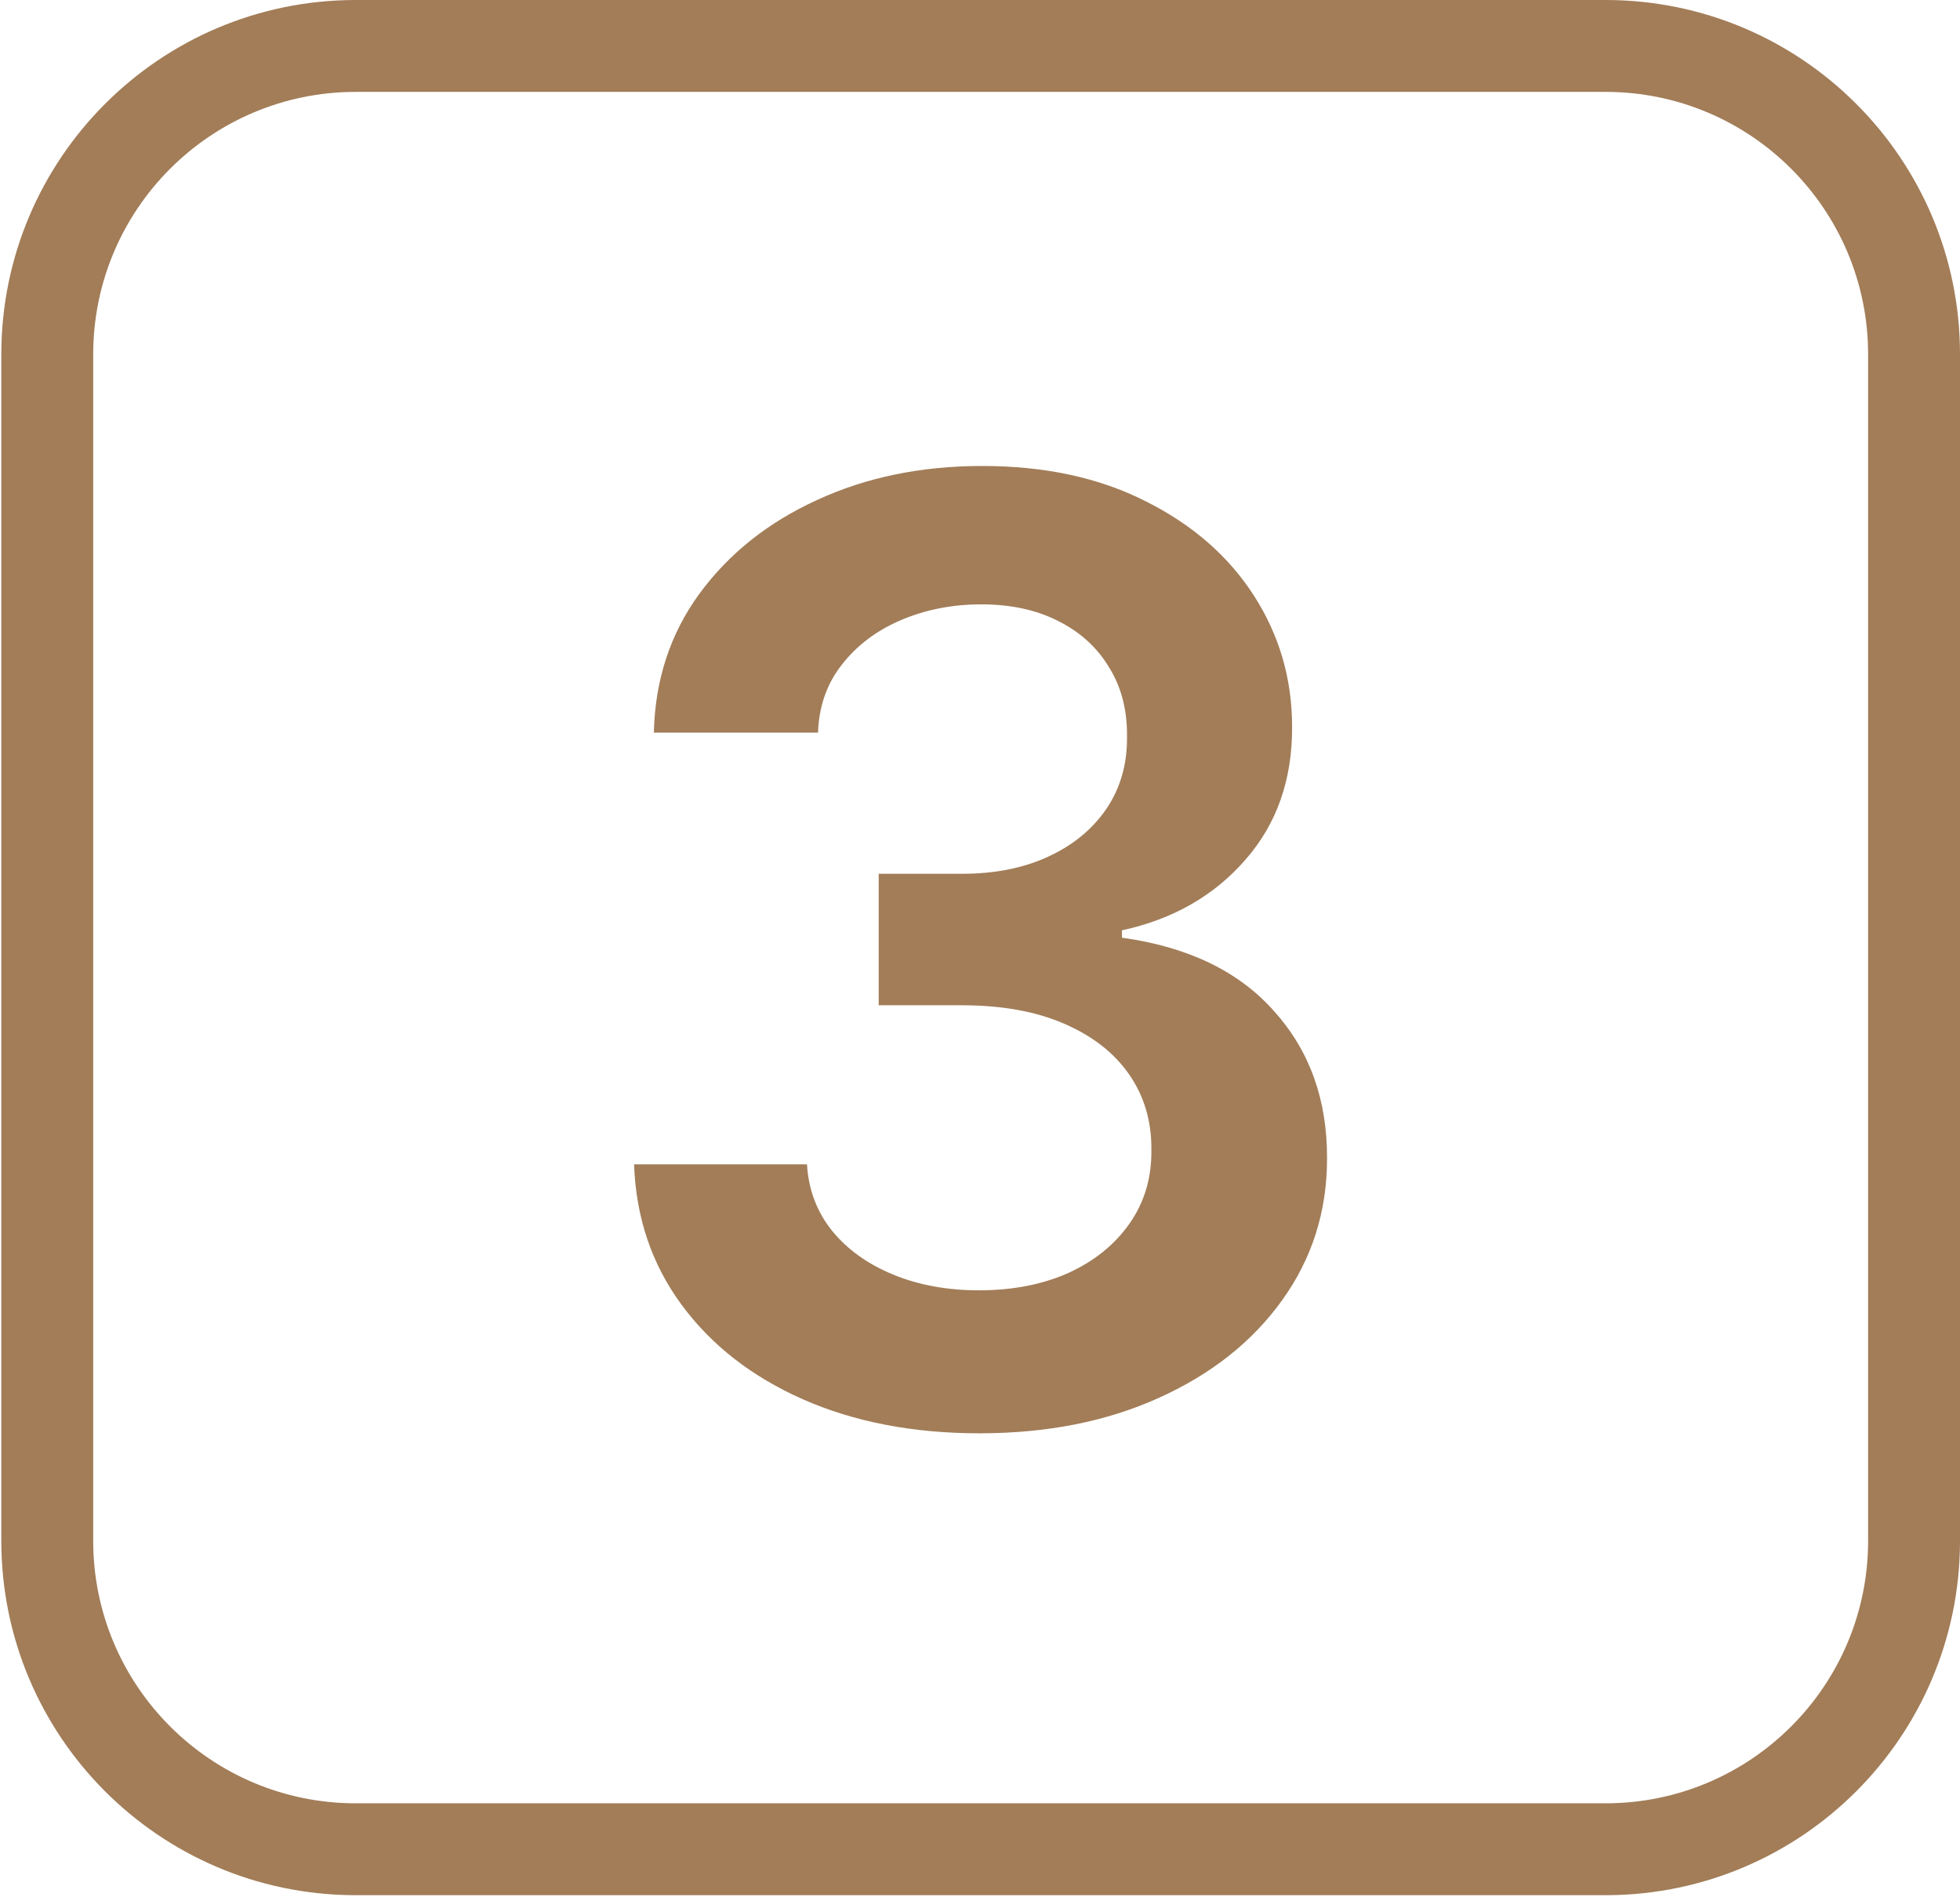
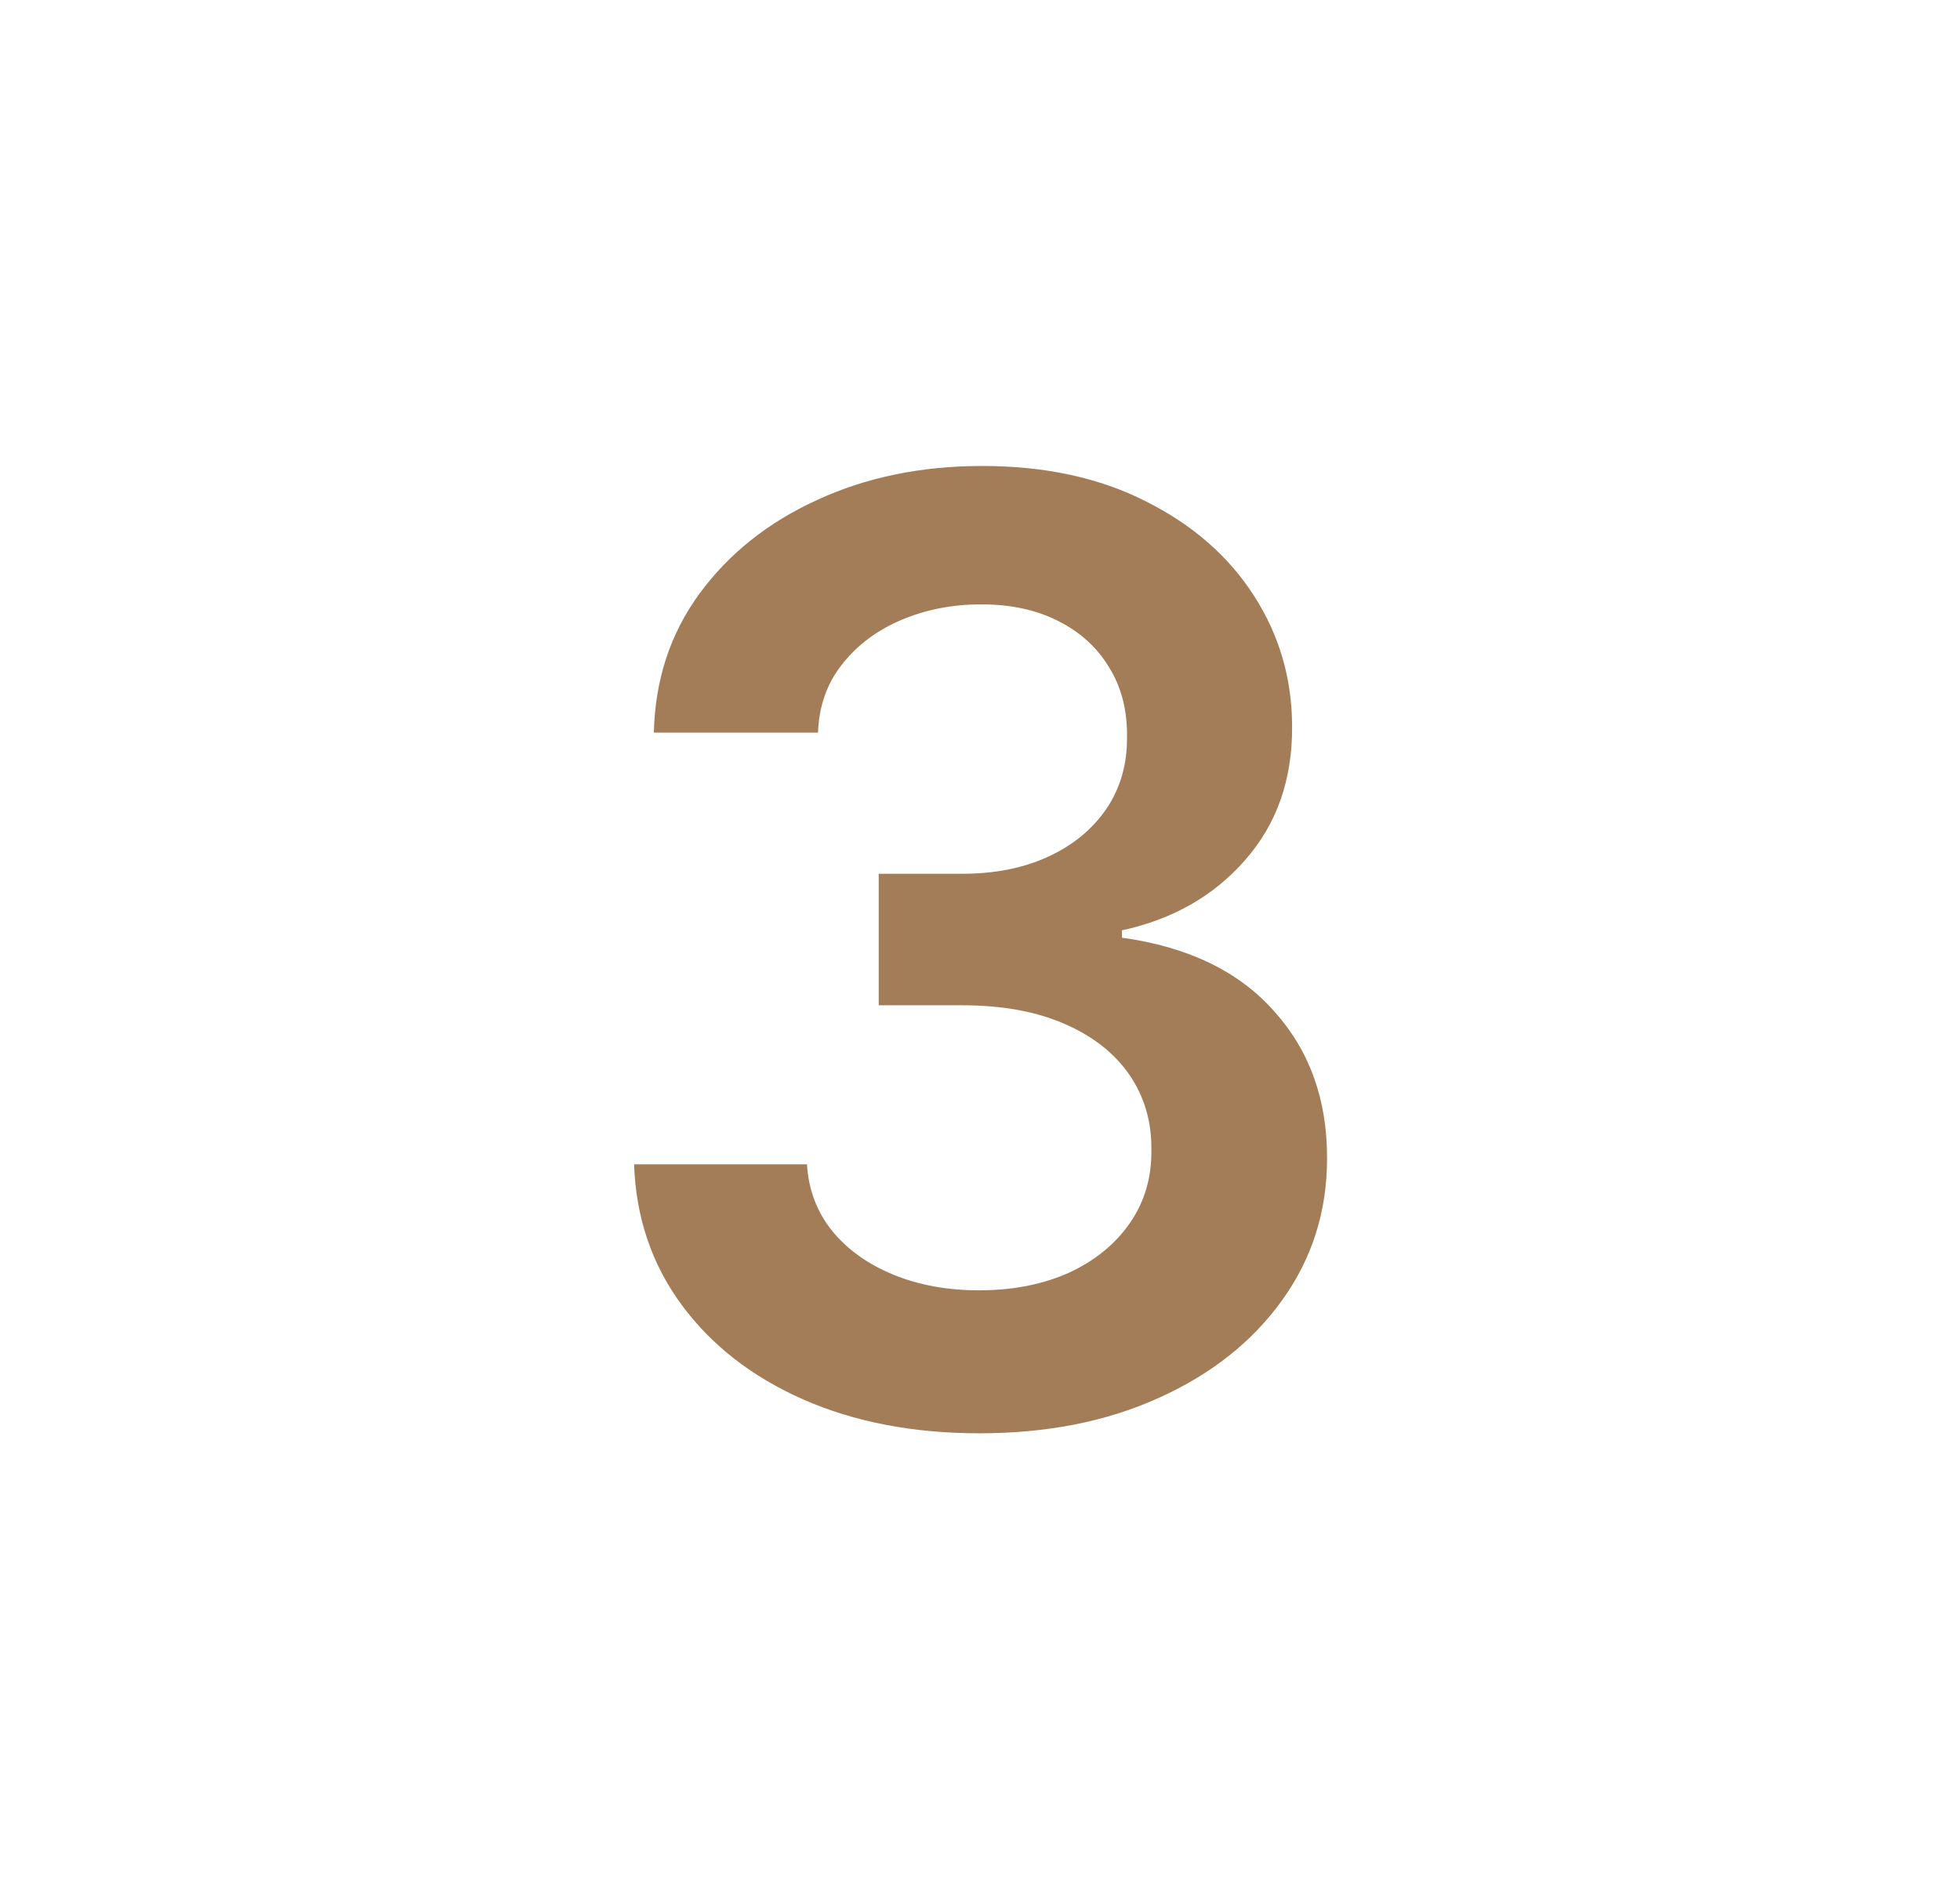
<svg xmlns="http://www.w3.org/2000/svg" width="1493" height="1445" viewBox="0 0 1493 1445" fill="none">
-   <path d="M1223 1373.85V1443.85H271V1373.85H1223ZM1423 1173.85V270C1423 159.543 1333.46 70 1223 70H271C160.543 70 71 159.543 71 270V1173.85C71 1284.3 160.543 1373.85 271 1373.85V1443.85L269.254 1443.84C120.941 1442.9 1 1322.38 1 1173.85V270C1 120.883 121.883 6e-06 271 0H1223C1372.12 0 1493 120.883 1493 270V1173.85L1492.99 1175.59C1492.06 1323.32 1372.48 1442.9 1224.75 1443.84L1223 1443.85V1373.85C1333.46 1373.85 1423 1284.3 1423 1173.85Z" fill="#A27D58" />
  <path d="M746.049 1091.96C695.611 1091.96 650.777 1083.32 611.547 1066.04C572.551 1048.76 541.728 1024.71 519.077 993.884C496.427 963.061 484.401 927.451 483 887.053H614.7C615.867 906.435 622.289 923.364 633.964 937.842C645.64 952.086 661.168 963.178 680.55 971.117C699.931 979.057 721.648 983.026 745.699 983.026C771.385 983.026 794.153 978.59 814.001 969.716C833.849 960.609 849.378 948 860.586 931.887C871.795 915.775 877.282 897.211 877.049 876.195C877.282 854.479 871.678 835.331 860.236 818.752C848.794 802.172 832.215 789.213 810.498 779.872C789.015 770.532 763.096 765.862 732.739 765.862H669.341V665.686H732.739C757.725 665.686 779.558 661.366 798.239 652.726C817.153 644.086 831.981 631.943 842.723 616.298C853.464 600.419 858.718 582.089 858.485 561.306C858.718 540.991 854.165 523.361 844.824 508.416C835.717 493.238 822.758 481.446 805.945 473.04C789.366 464.633 769.868 460.43 747.451 460.43C725.501 460.43 705.185 464.4 686.504 472.339C667.823 480.278 652.762 491.604 641.32 506.315C629.878 520.792 623.807 538.072 623.106 558.154H498.061C498.995 517.99 510.554 482.73 532.738 452.374C555.155 421.784 585.044 397.966 622.406 380.92C659.767 363.64 701.682 355 748.151 355C796.021 355 837.586 363.99 872.846 381.97C908.339 399.717 935.777 423.652 955.158 453.775C974.539 483.898 984.23 517.173 984.23 553.601C984.464 593.998 972.555 627.857 948.503 655.178C924.685 682.498 893.395 700.362 854.632 708.768V714.372C905.07 721.378 943.716 740.059 970.57 770.415C997.657 800.538 1011.08 838.016 1010.85 882.85C1010.85 923.014 999.408 958.975 976.524 990.732C953.874 1022.26 922.583 1047.01 882.653 1064.99C842.956 1082.97 797.422 1091.96 746.049 1091.96Z" fill="#A27D58" />
</svg>